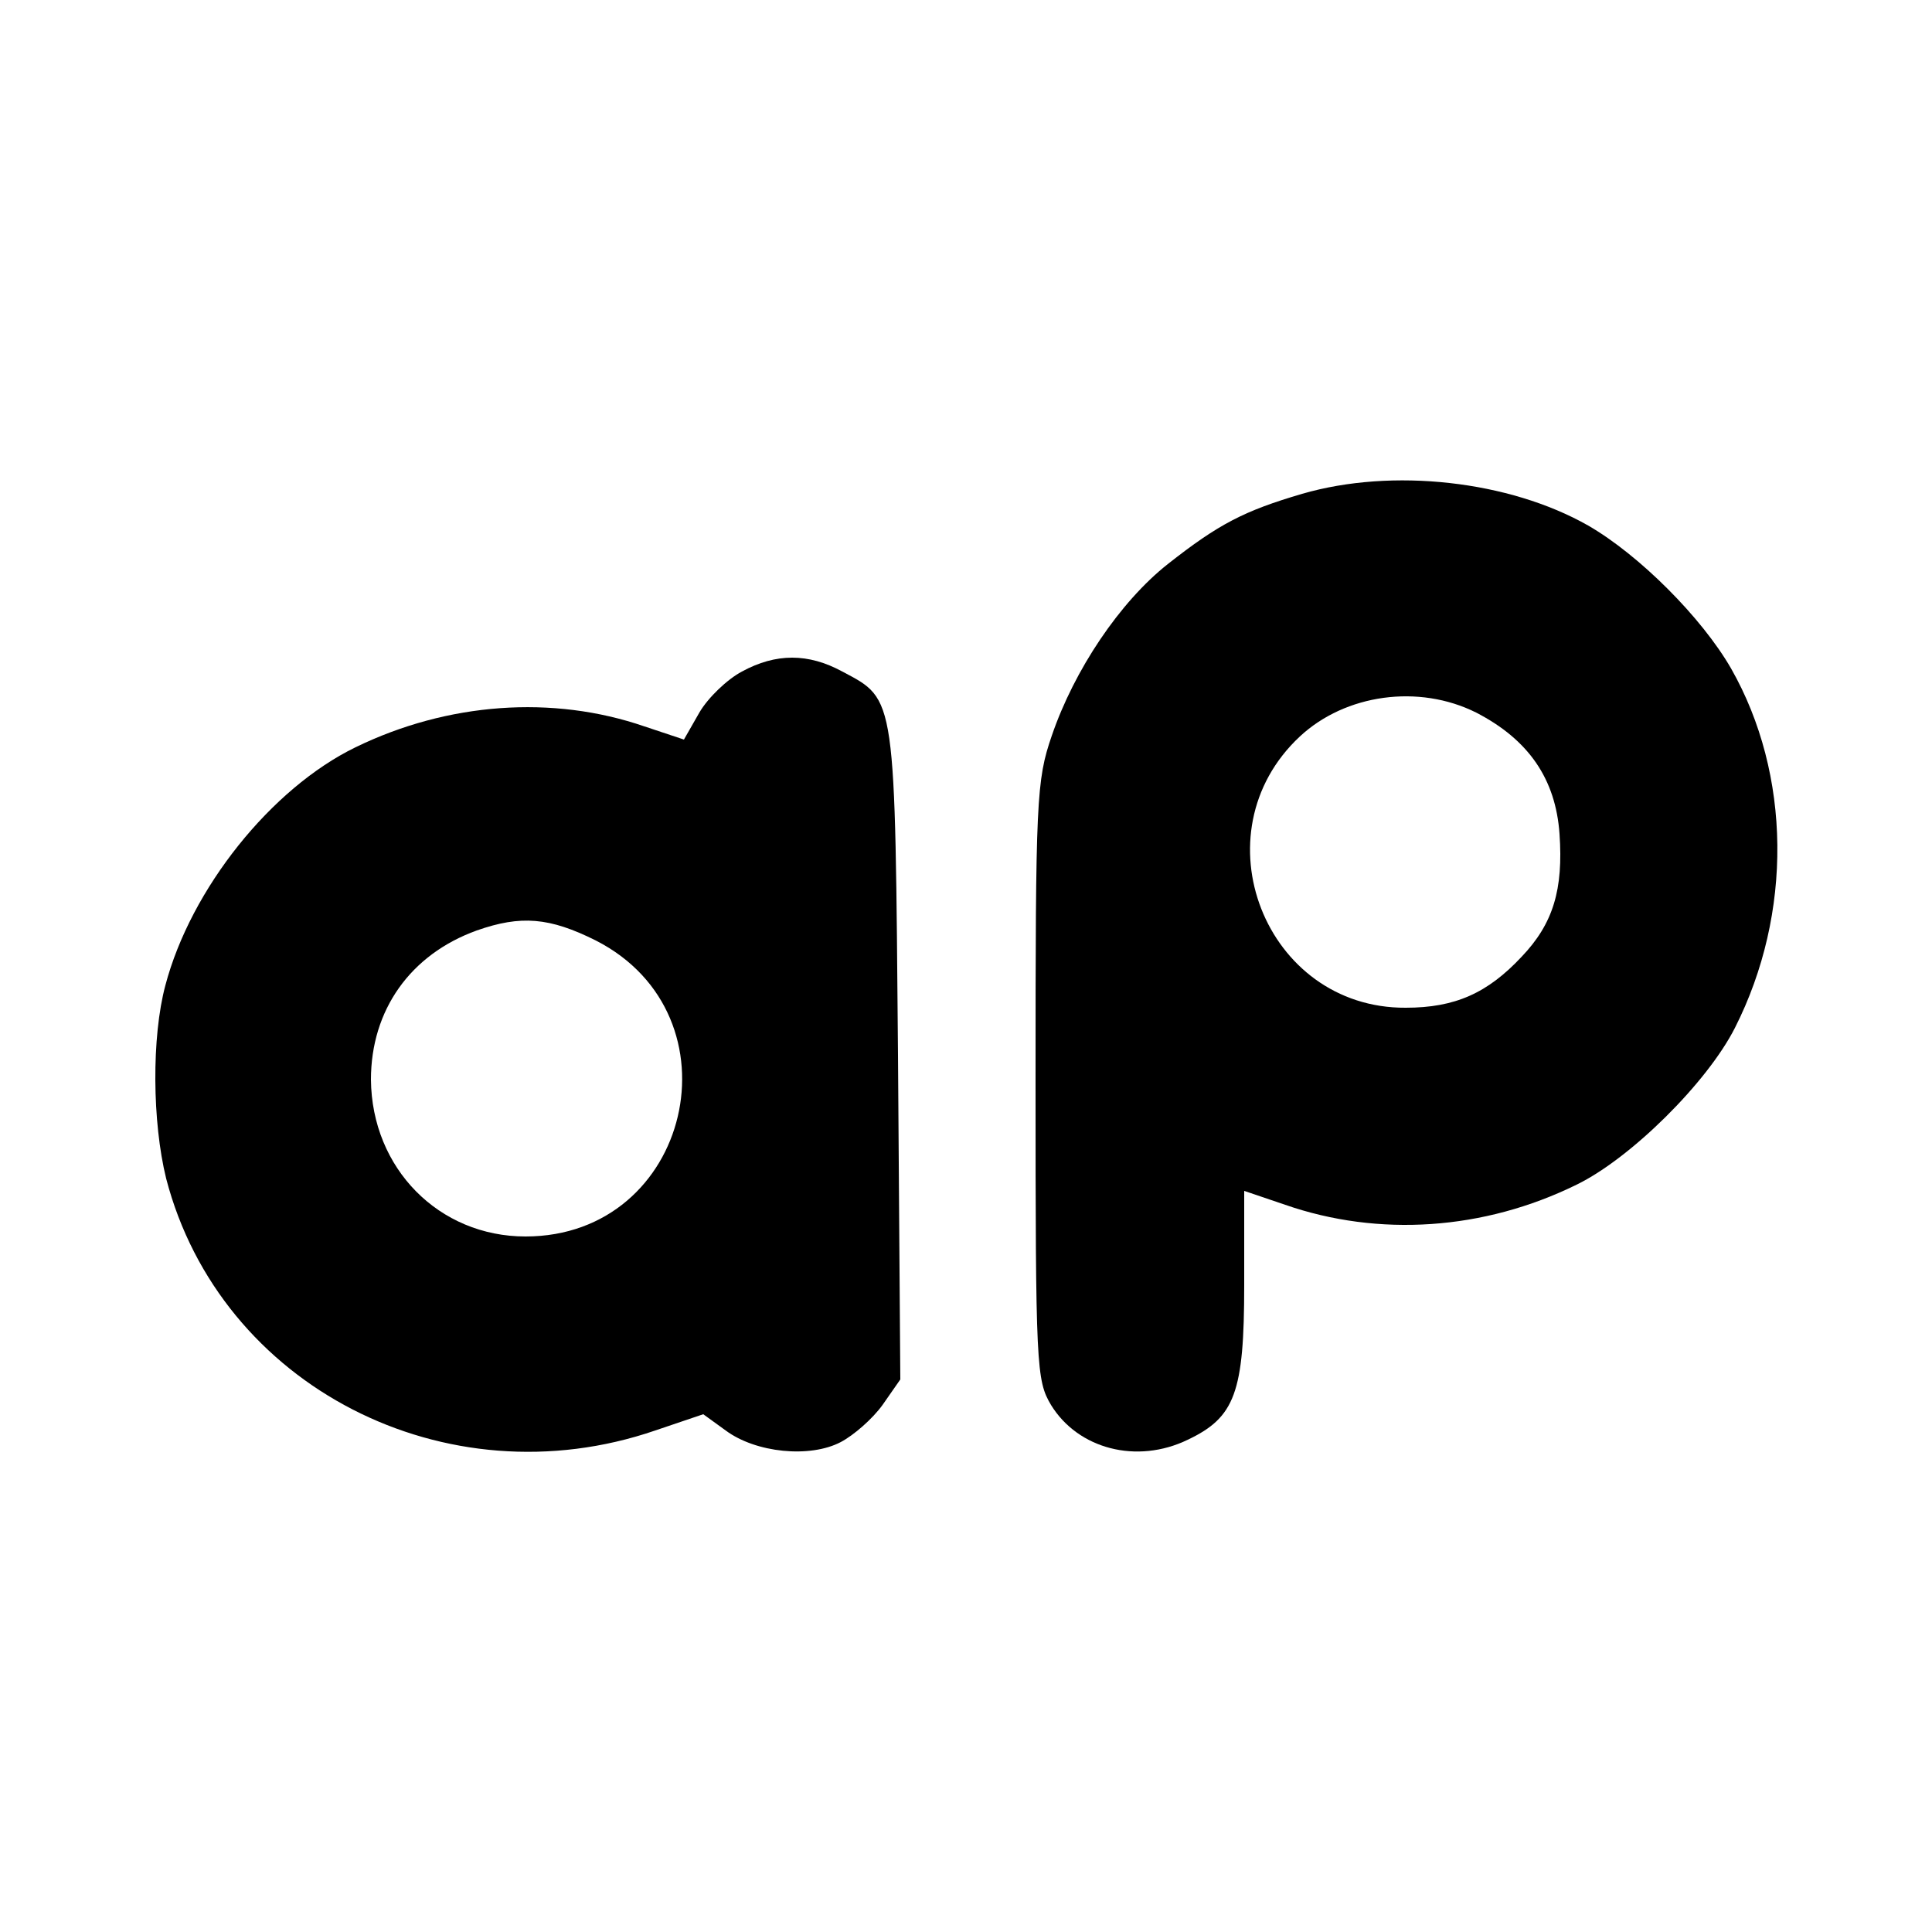
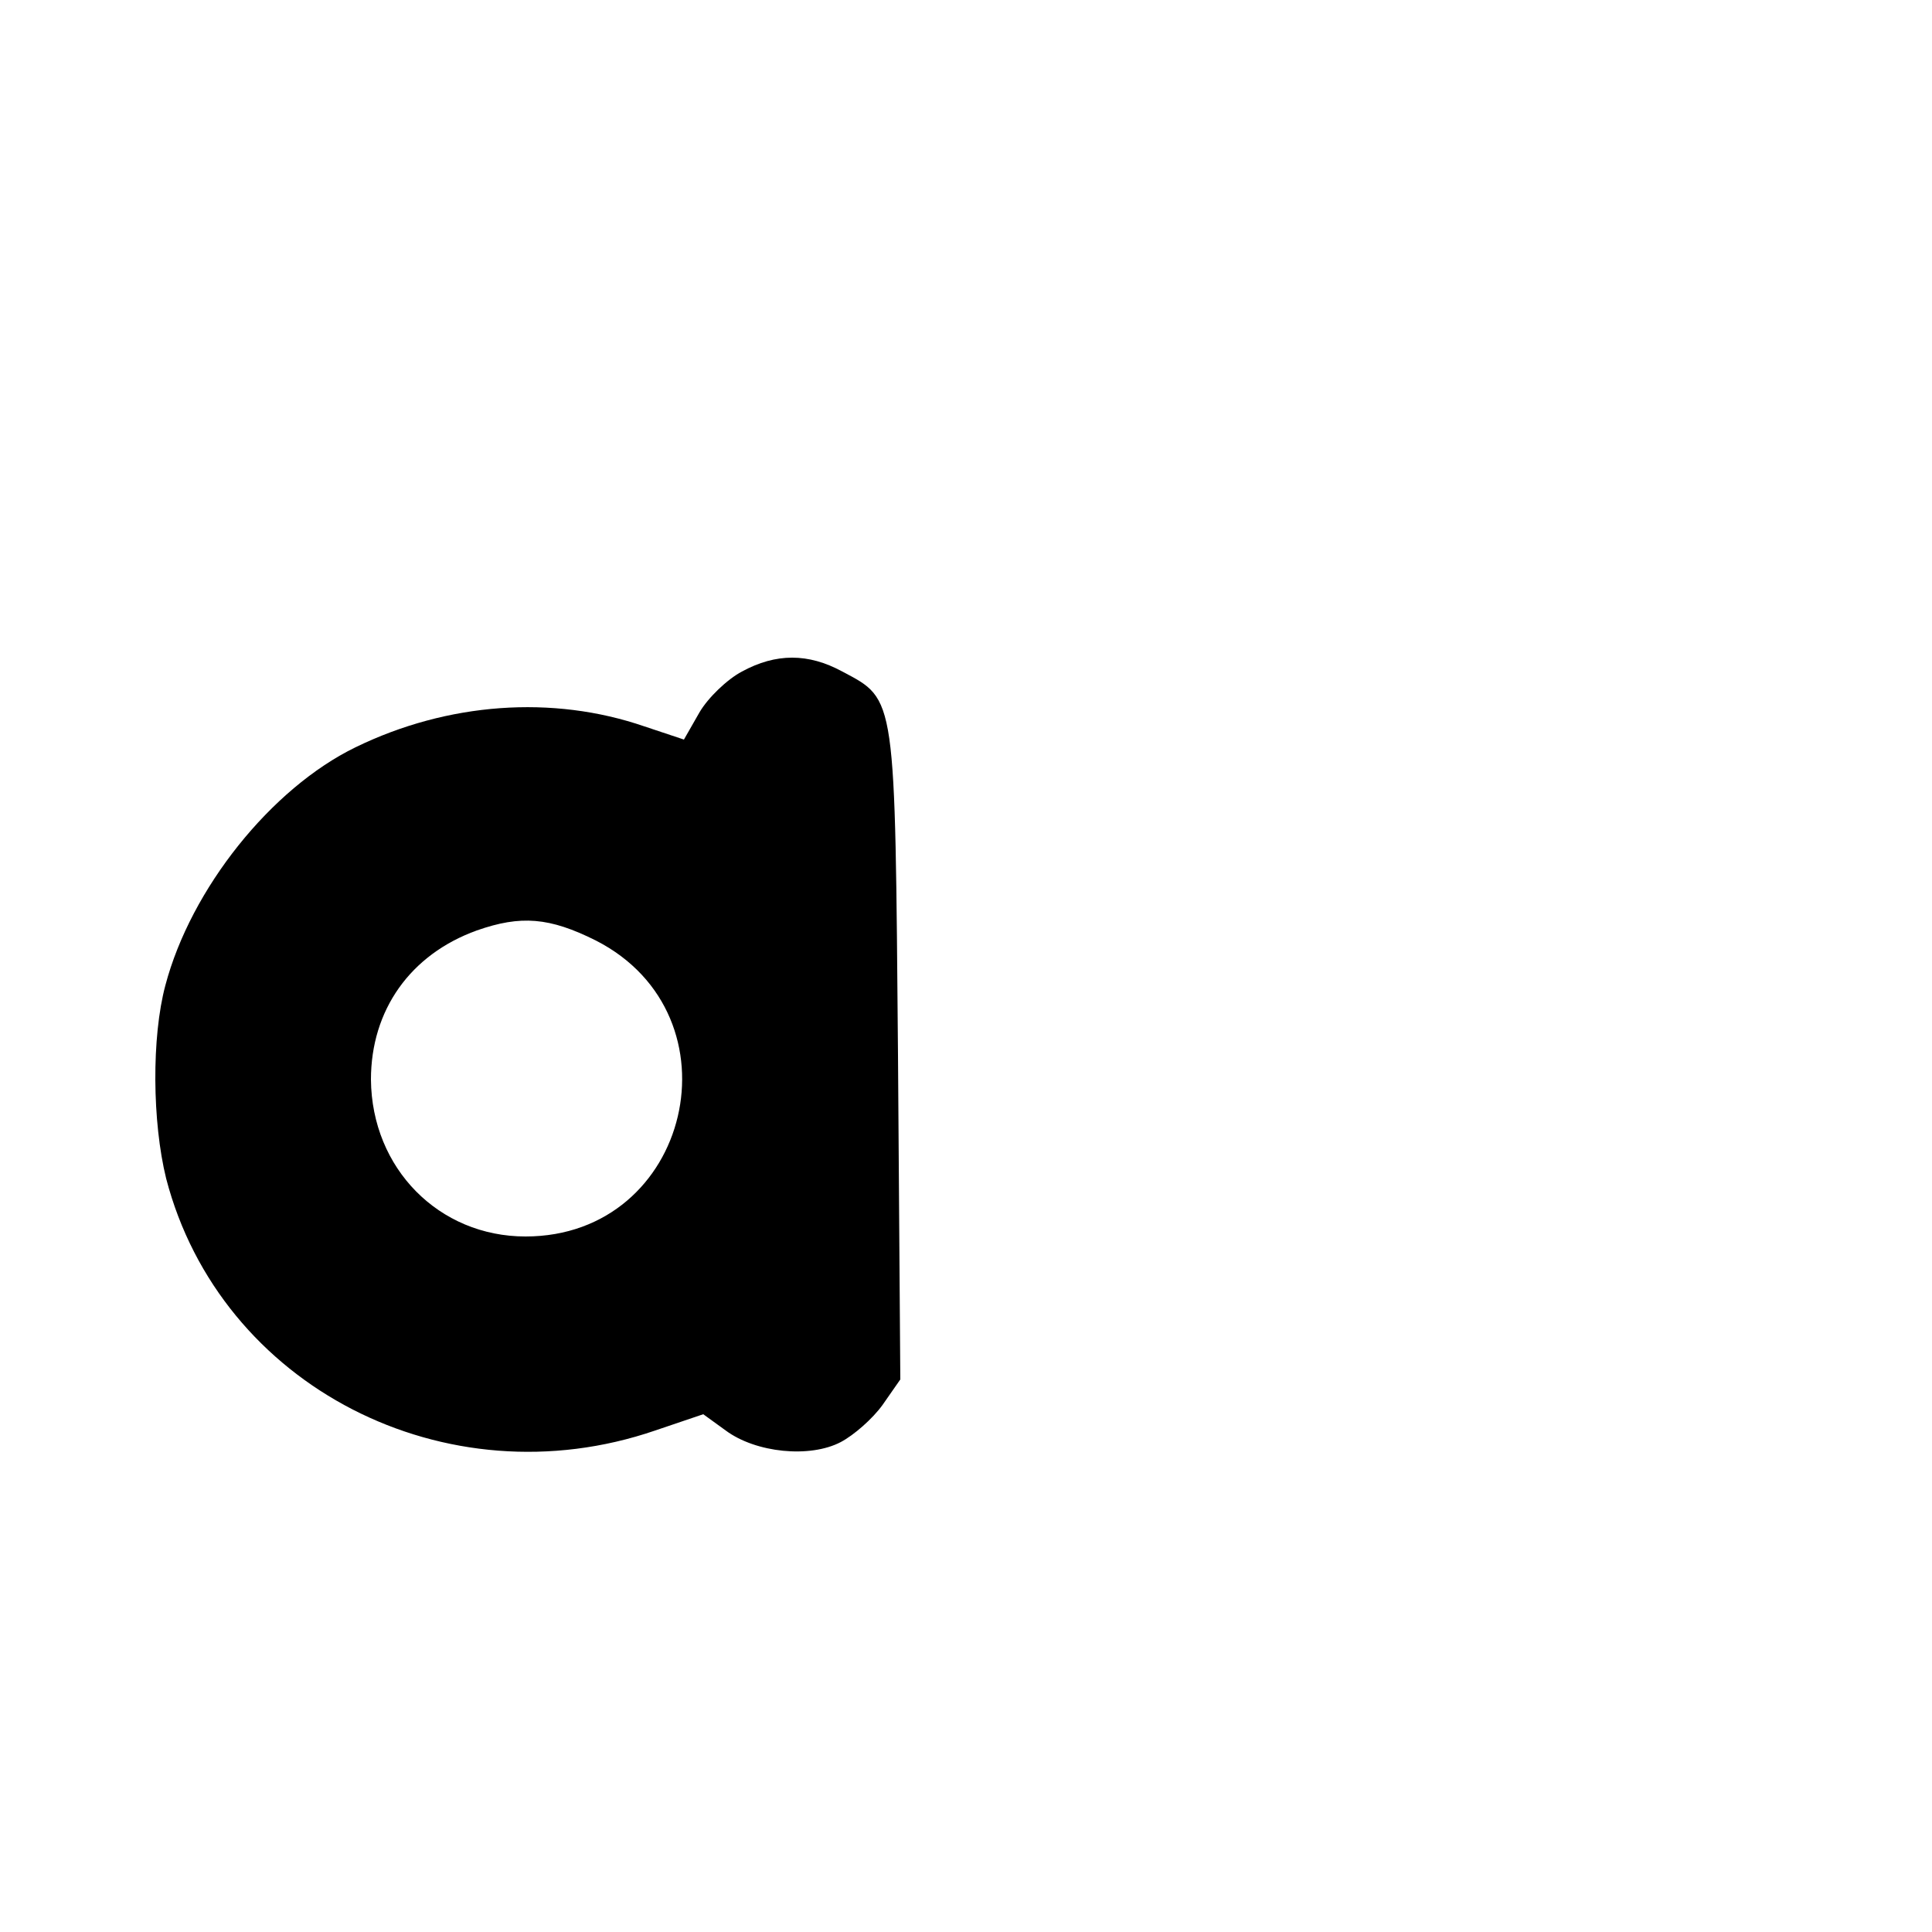
<svg xmlns="http://www.w3.org/2000/svg" version="1.0" width="250pt" height="250pt" viewBox="0 0 250 250" preserveAspectRatio="xMidYMid meet">
  <g transform="translate(0,250) scale(0.1,-0.1)" fill="#000000" stroke="none">
-     <path d="M1685 1861 c-75 -22 -108 -39 -174 -91 -62 -49 -121 -137 -150 -222 -20 -58 -21 -83 -21 -447 0 -370 1 -387 20 -419 35 -57 111 -77 177 -45 61 29 73 61 73 200 l0 122 53 -18 c121 -42 257 -33 377 26 70 34 169 132 205 203 75 148 73 328 -5 465 -38 66 -119 147 -185 185 -102 58 -253 75 -370 41z m225 -283 c68 -35 103 -86 108 -157 5 -72 -8 -116 -49 -159 -44 -47 -86 -66 -150 -66 -182 -1 -271 226 -137 351 59 55 154 68 228 31z" />
    <path d="M960 1631 c-19 -10 -44 -34 -55 -53 l-20 -35 -51 17 c-119 41 -255 31 -374 -27 -109 -53 -213 -183 -246 -308 -18 -67 -17 -177 1 -250 70 -269 362 -419 633 -326 l62 21 29 -21 c39 -29 109 -36 149 -15 17 9 41 30 54 48 l23 33 -3 420 c-4 467 -2 459 -72 496 -44 24 -86 24 -130 0z m-189 -348 c190 -97 123 -383 -91 -383 -112 0 -199 88 -200 203 0 90 51 162 137 193 57 20 94 17 154 -13z" />
  </g>
</svg>